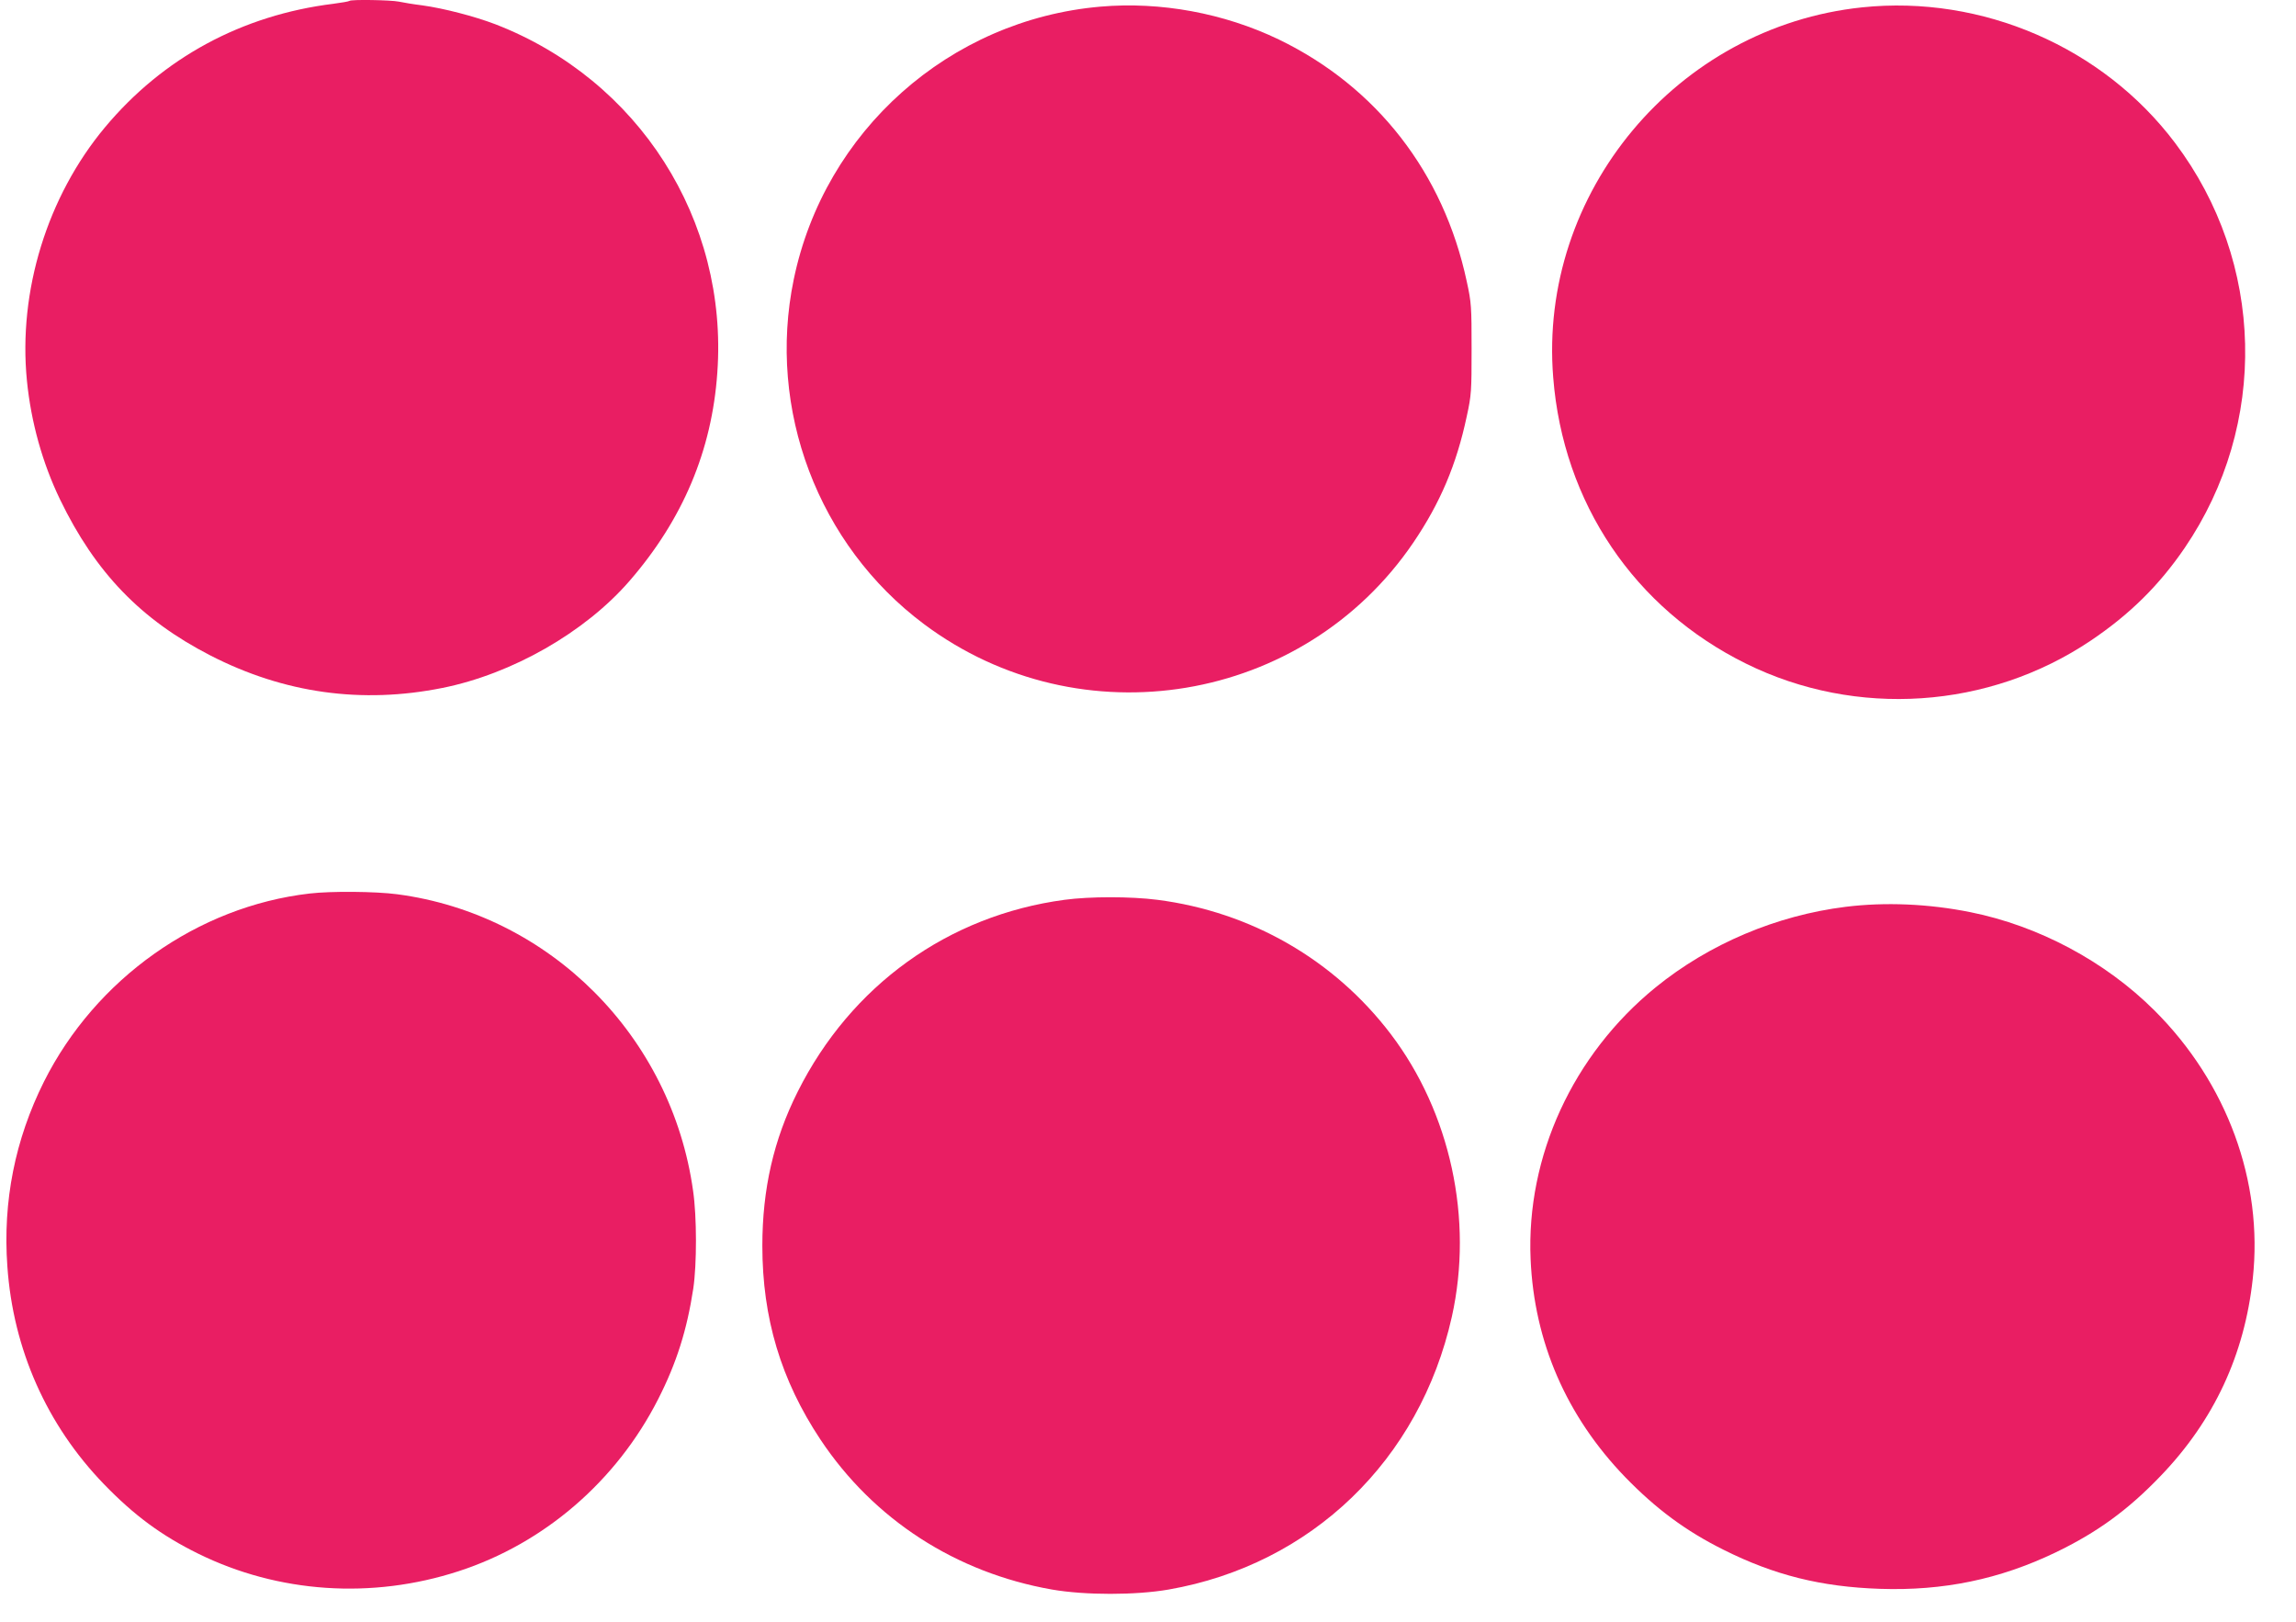
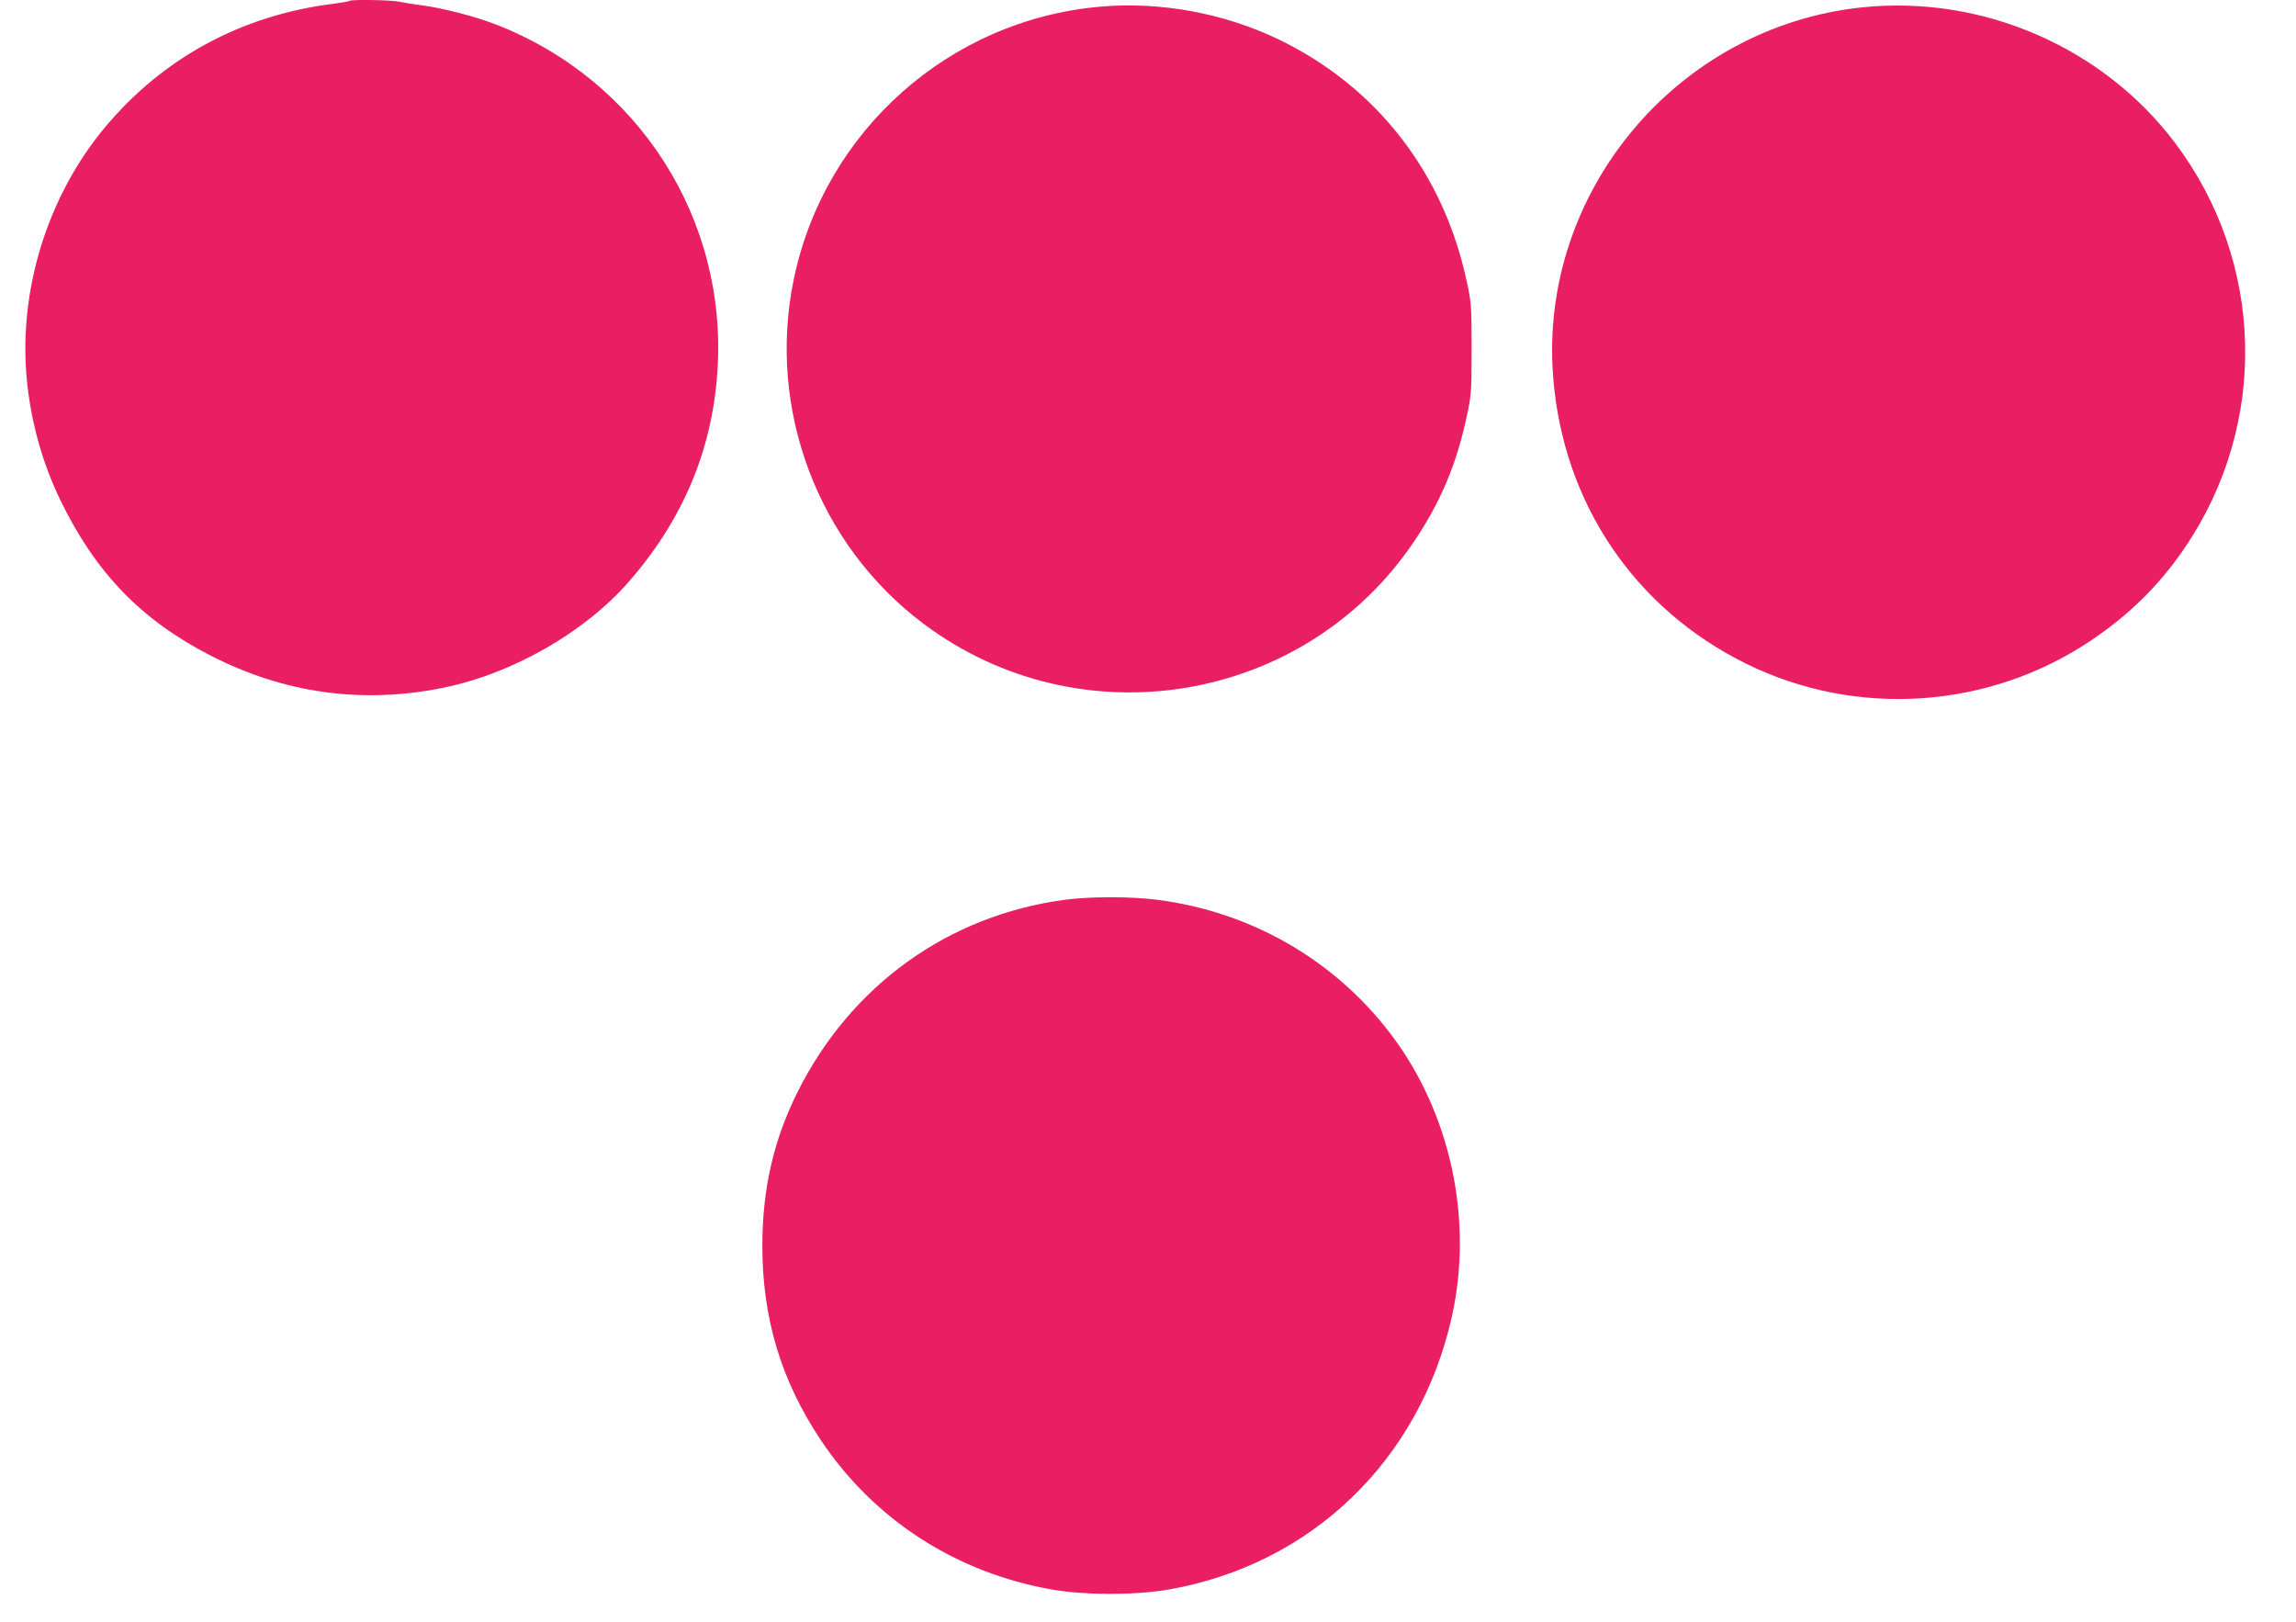
<svg xmlns="http://www.w3.org/2000/svg" version="1.0" width="1280pt" height="904pt" viewBox="0 0 1280 904" preserveAspectRatio="xMidYMid meet">
  <g transform="translate(0,904) scale(0.1,-0.1)" fill="#e91e63" stroke="none">
    <path d="M1948 9035 c-3 -3 -43 -10 -89 -16 -510 -63 -950 -301 -1274 -689 -322 -386 -484 -913 -435 -1411 23 -233 87 -461 185 -664 197 -407 451 -670 838 -869 411 -211 844 -271 1293 -181 389 78 795 310 1043 596 297 342 460 727 490 1162 61 851 -438 1633 -1238 1942 -115 44 -289 89 -406 105 -49 6 -109 16 -132 21 -44 9 -266 13 -275 4z" />
    <path d="M6135 9003 c-842 -73 -1539 -693 -1710 -1521 -150 -725 136 -1480 726 -1921 872 -652 2117 -445 2728 454 150 221 241 435 298 704 26 118 27 142 27 376 0 234 -1 258 -27 376 -129 605 -502 1085 -1048 1349 -306 147 -659 212 -994 183z" />
    <path d="M10381 8999 c-1032 -108 -1805 -1033 -1722 -2063 55 -700 453 -1289 1076 -1596 614 -303 1353 -253 1921 129 217 146 381 308 523 516 469 688 448 1593 -53 2258 -402 534 -1075 826 -1745 756z" />
-     <path d="M1726 4059 c-624 -72 -1193 -475 -1481 -1049 -161 -322 -230 -667 -204 -1029 32 -463 220 -885 538 -1214 168 -174 321 -287 526 -388 447 -220 968 -255 1451 -98 478 155 881 503 1113 959 103 202 161 387 196 617 20 135 20 400 -1 544 -120 862 -798 1542 -1650 1654 -121 16 -370 18 -488 4z" />
    <path d="M5935 4024 c-649 -87 -1191 -477 -1488 -1070 -134 -267 -197 -543 -197 -859 0 -403 104 -749 324 -1080 297 -446 755 -742 1291 -836 185 -32 465 -32 650 0 796 139 1400 721 1579 1521 121 544 -8 1138 -341 1576 -315 414 -779 681 -1301 748 -148 19 -377 19 -517 0z" />
-     <path d="M10290 3985 c-387 -48 -762 -207 -1060 -449 -461 -375 -722 -942 -697 -1516 20 -461 200 -875 527 -1214 172 -177 337 -300 550 -406 282 -141 543 -206 870 -217 354 -12 667 53 978 202 233 112 405 237 588 428 297 309 467 675 513 1099 59 541 -143 1092 -549 1496 -273 272 -645 471 -1025 547 -233 47 -476 57 -695 30z" />
  </g>
</svg>